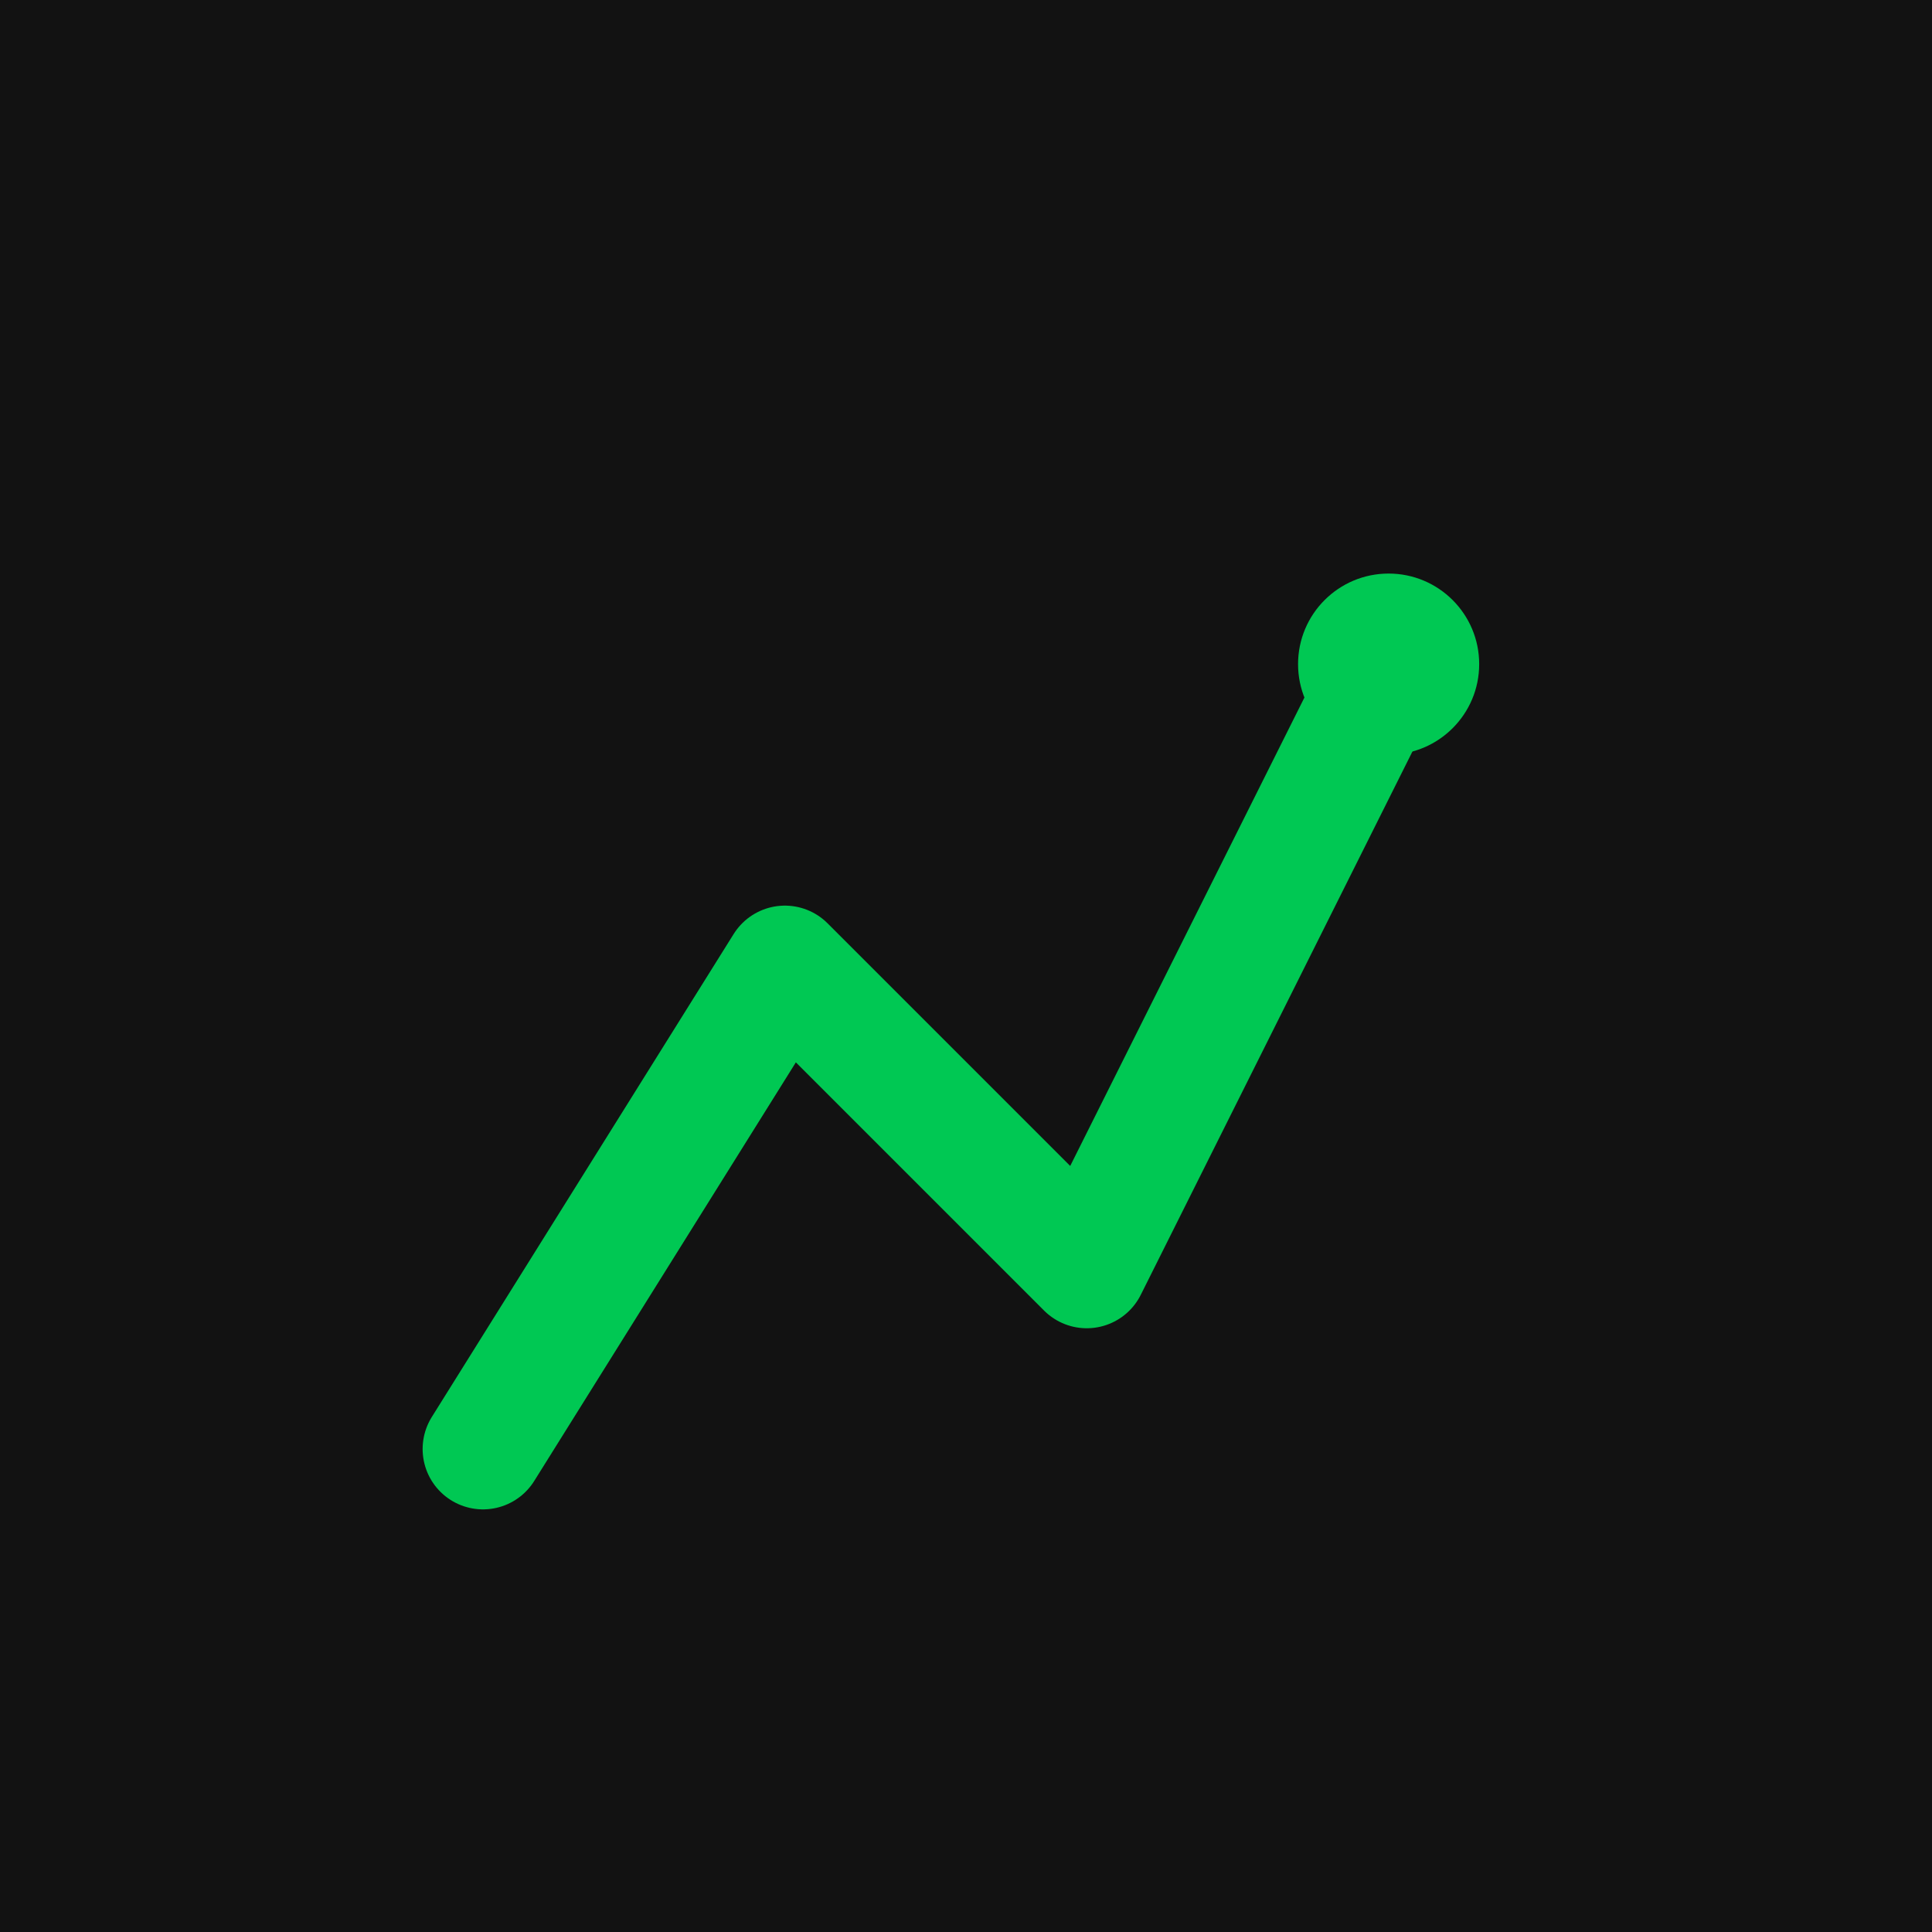
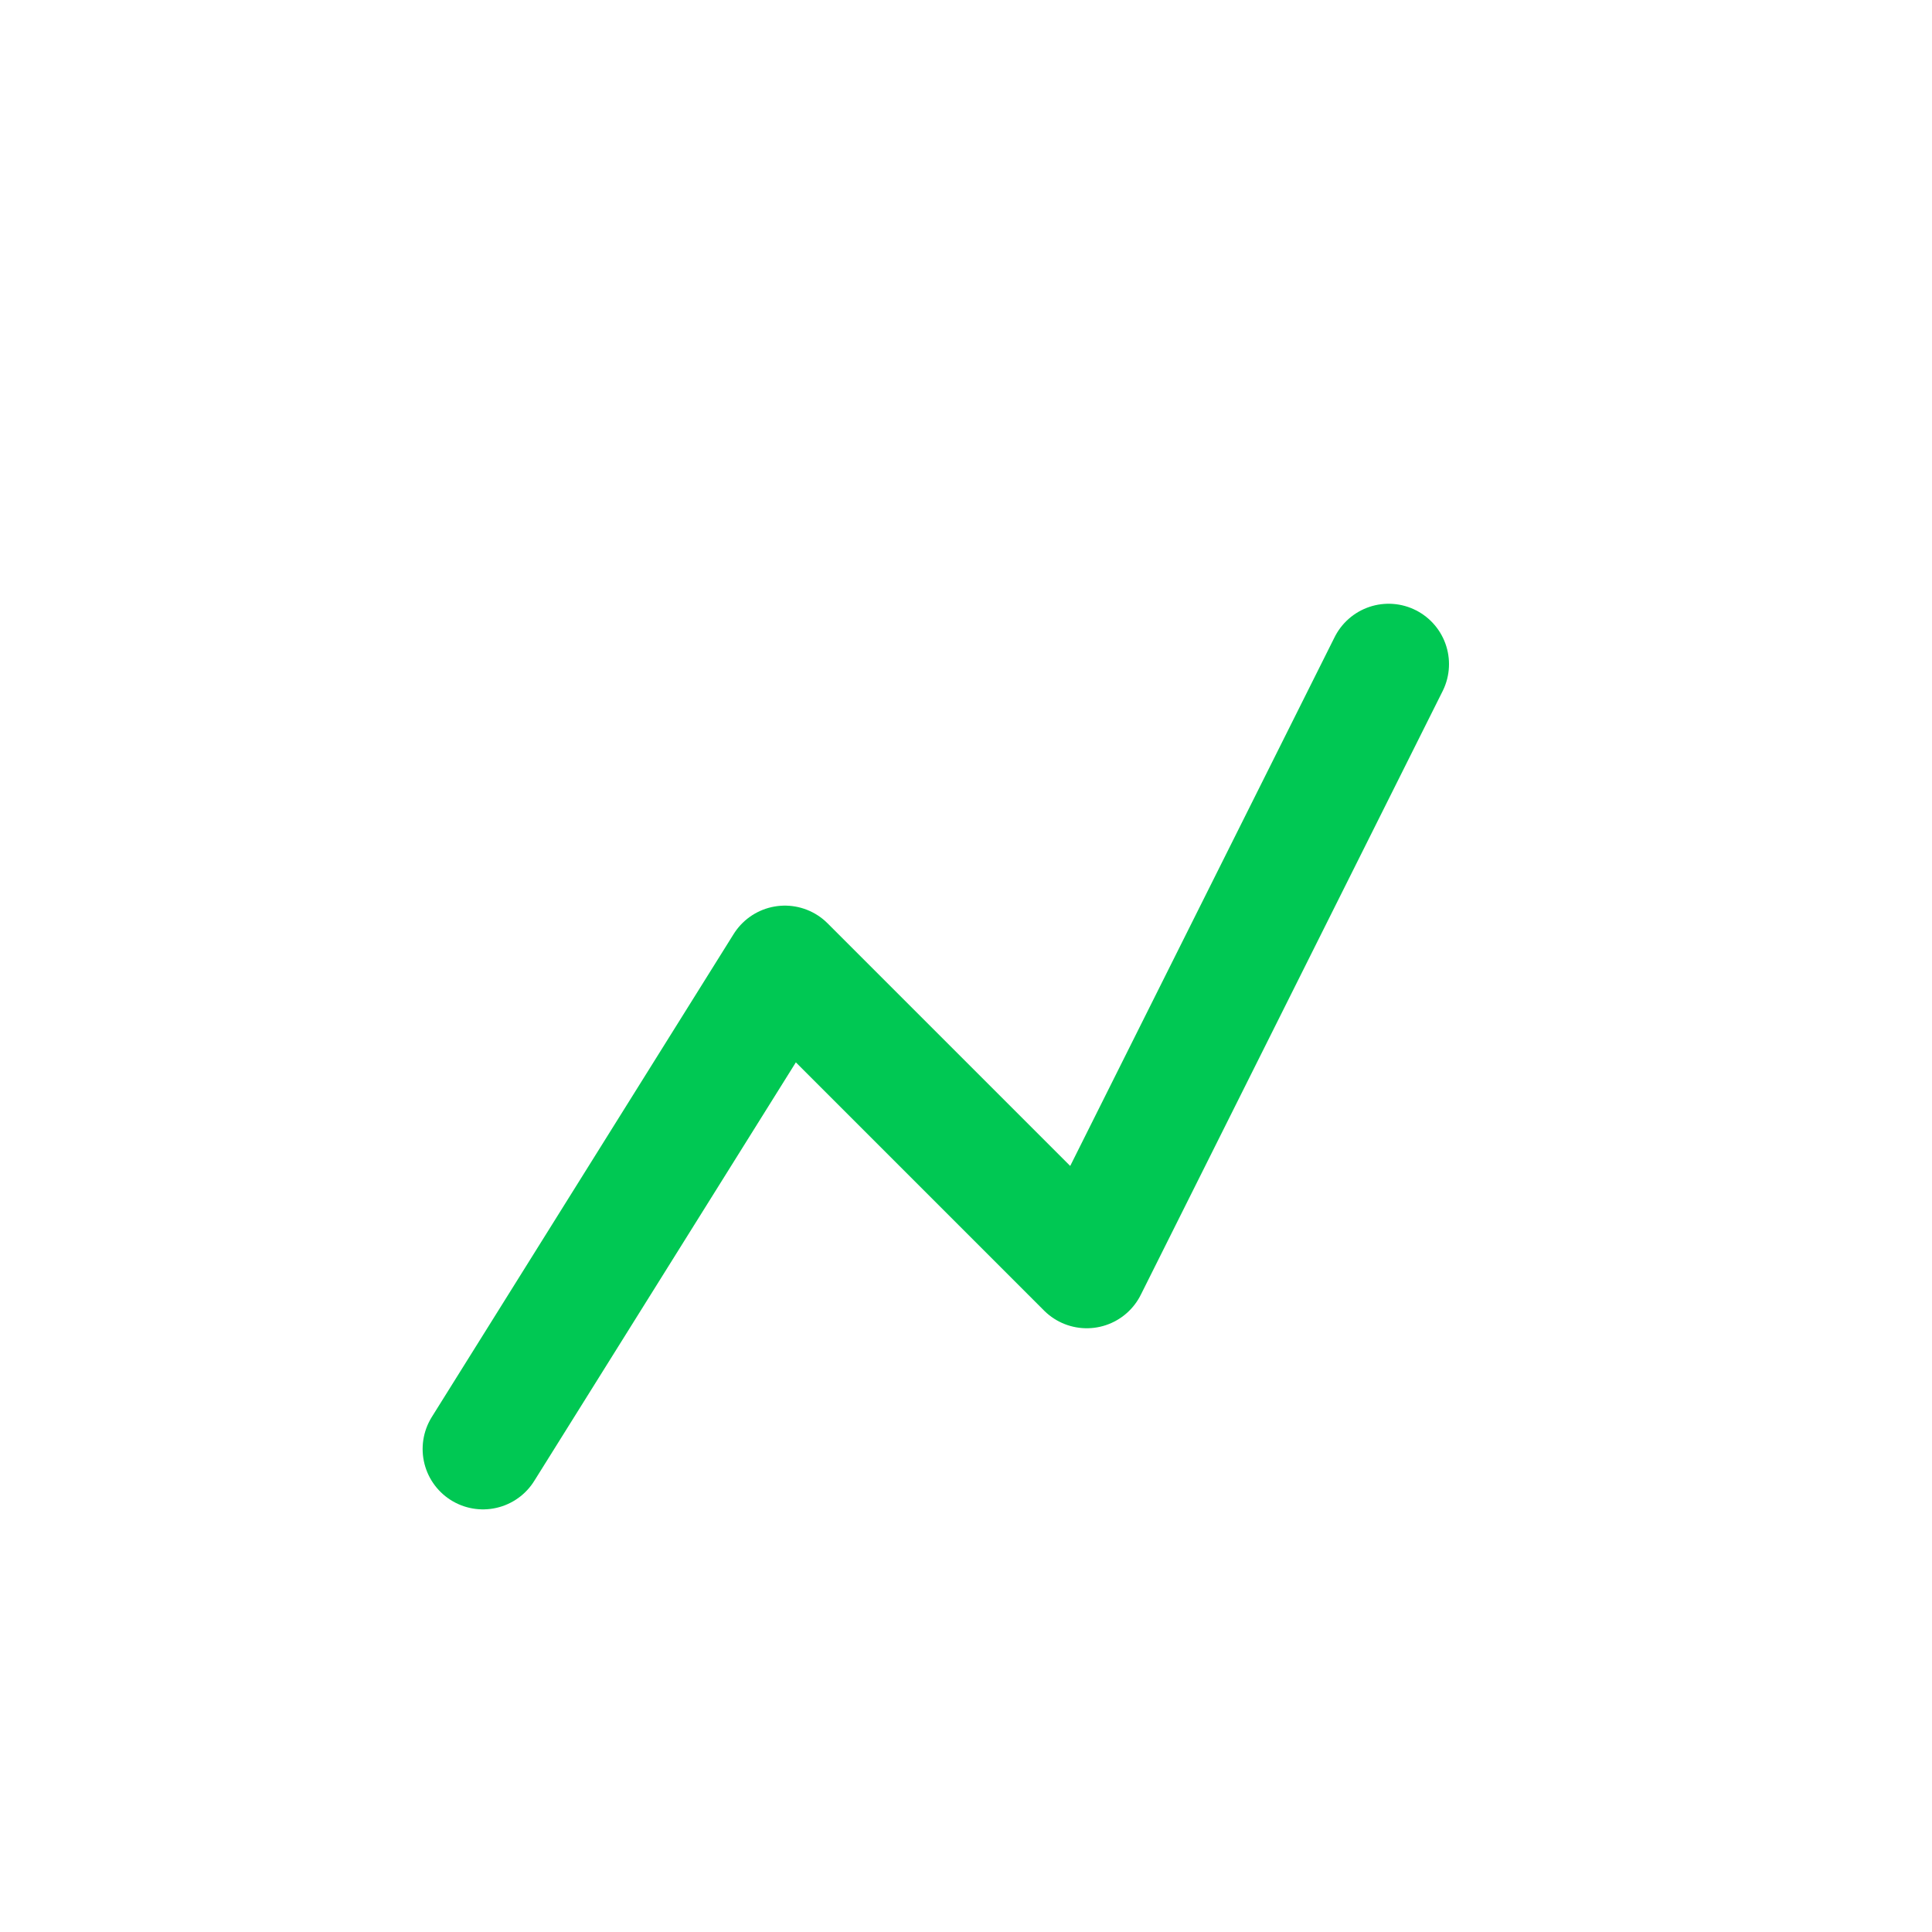
<svg xmlns="http://www.w3.org/2000/svg" viewBox="0 0 64 64">
-   <rect width="64" height="64" fill="#121212" />
  <path d="M16 48 L26 32 L36 42 L46 22" stroke="#00C853" stroke-width="4" fill="none" stroke-linecap="round" stroke-linejoin="round" />
-   <circle cx="46" cy="22" r="3" fill="#00C853" />
</svg>